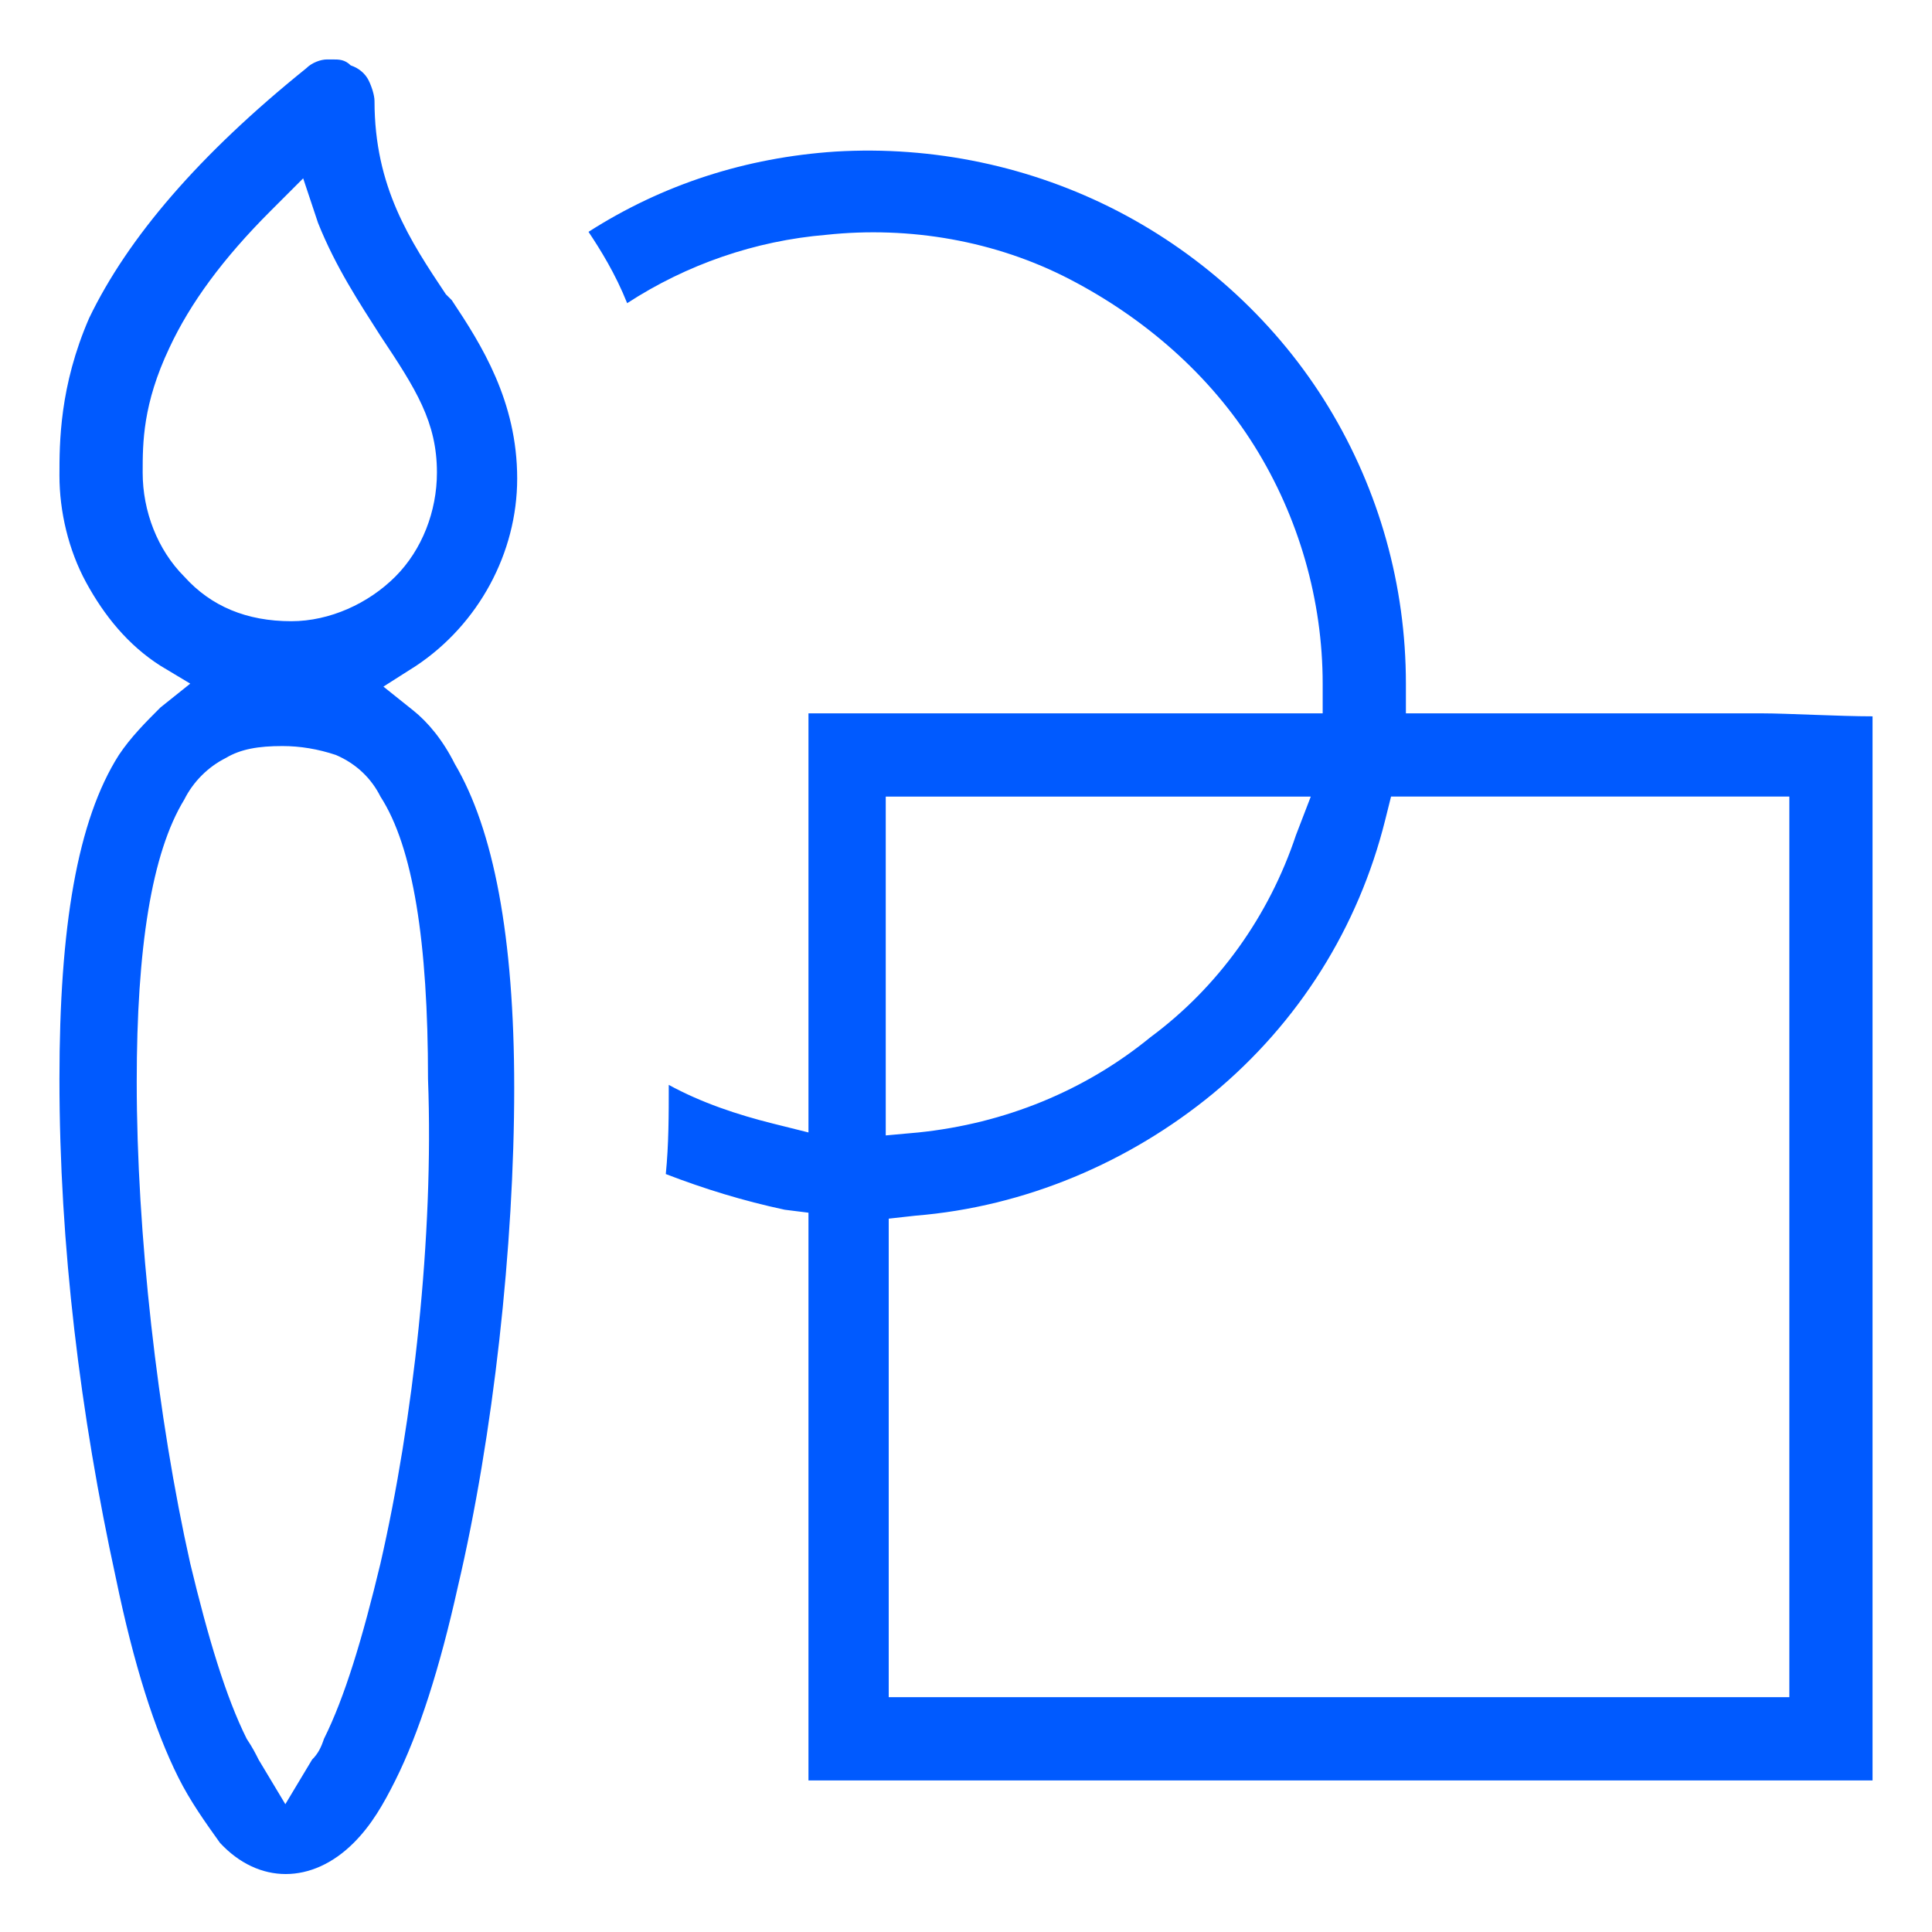
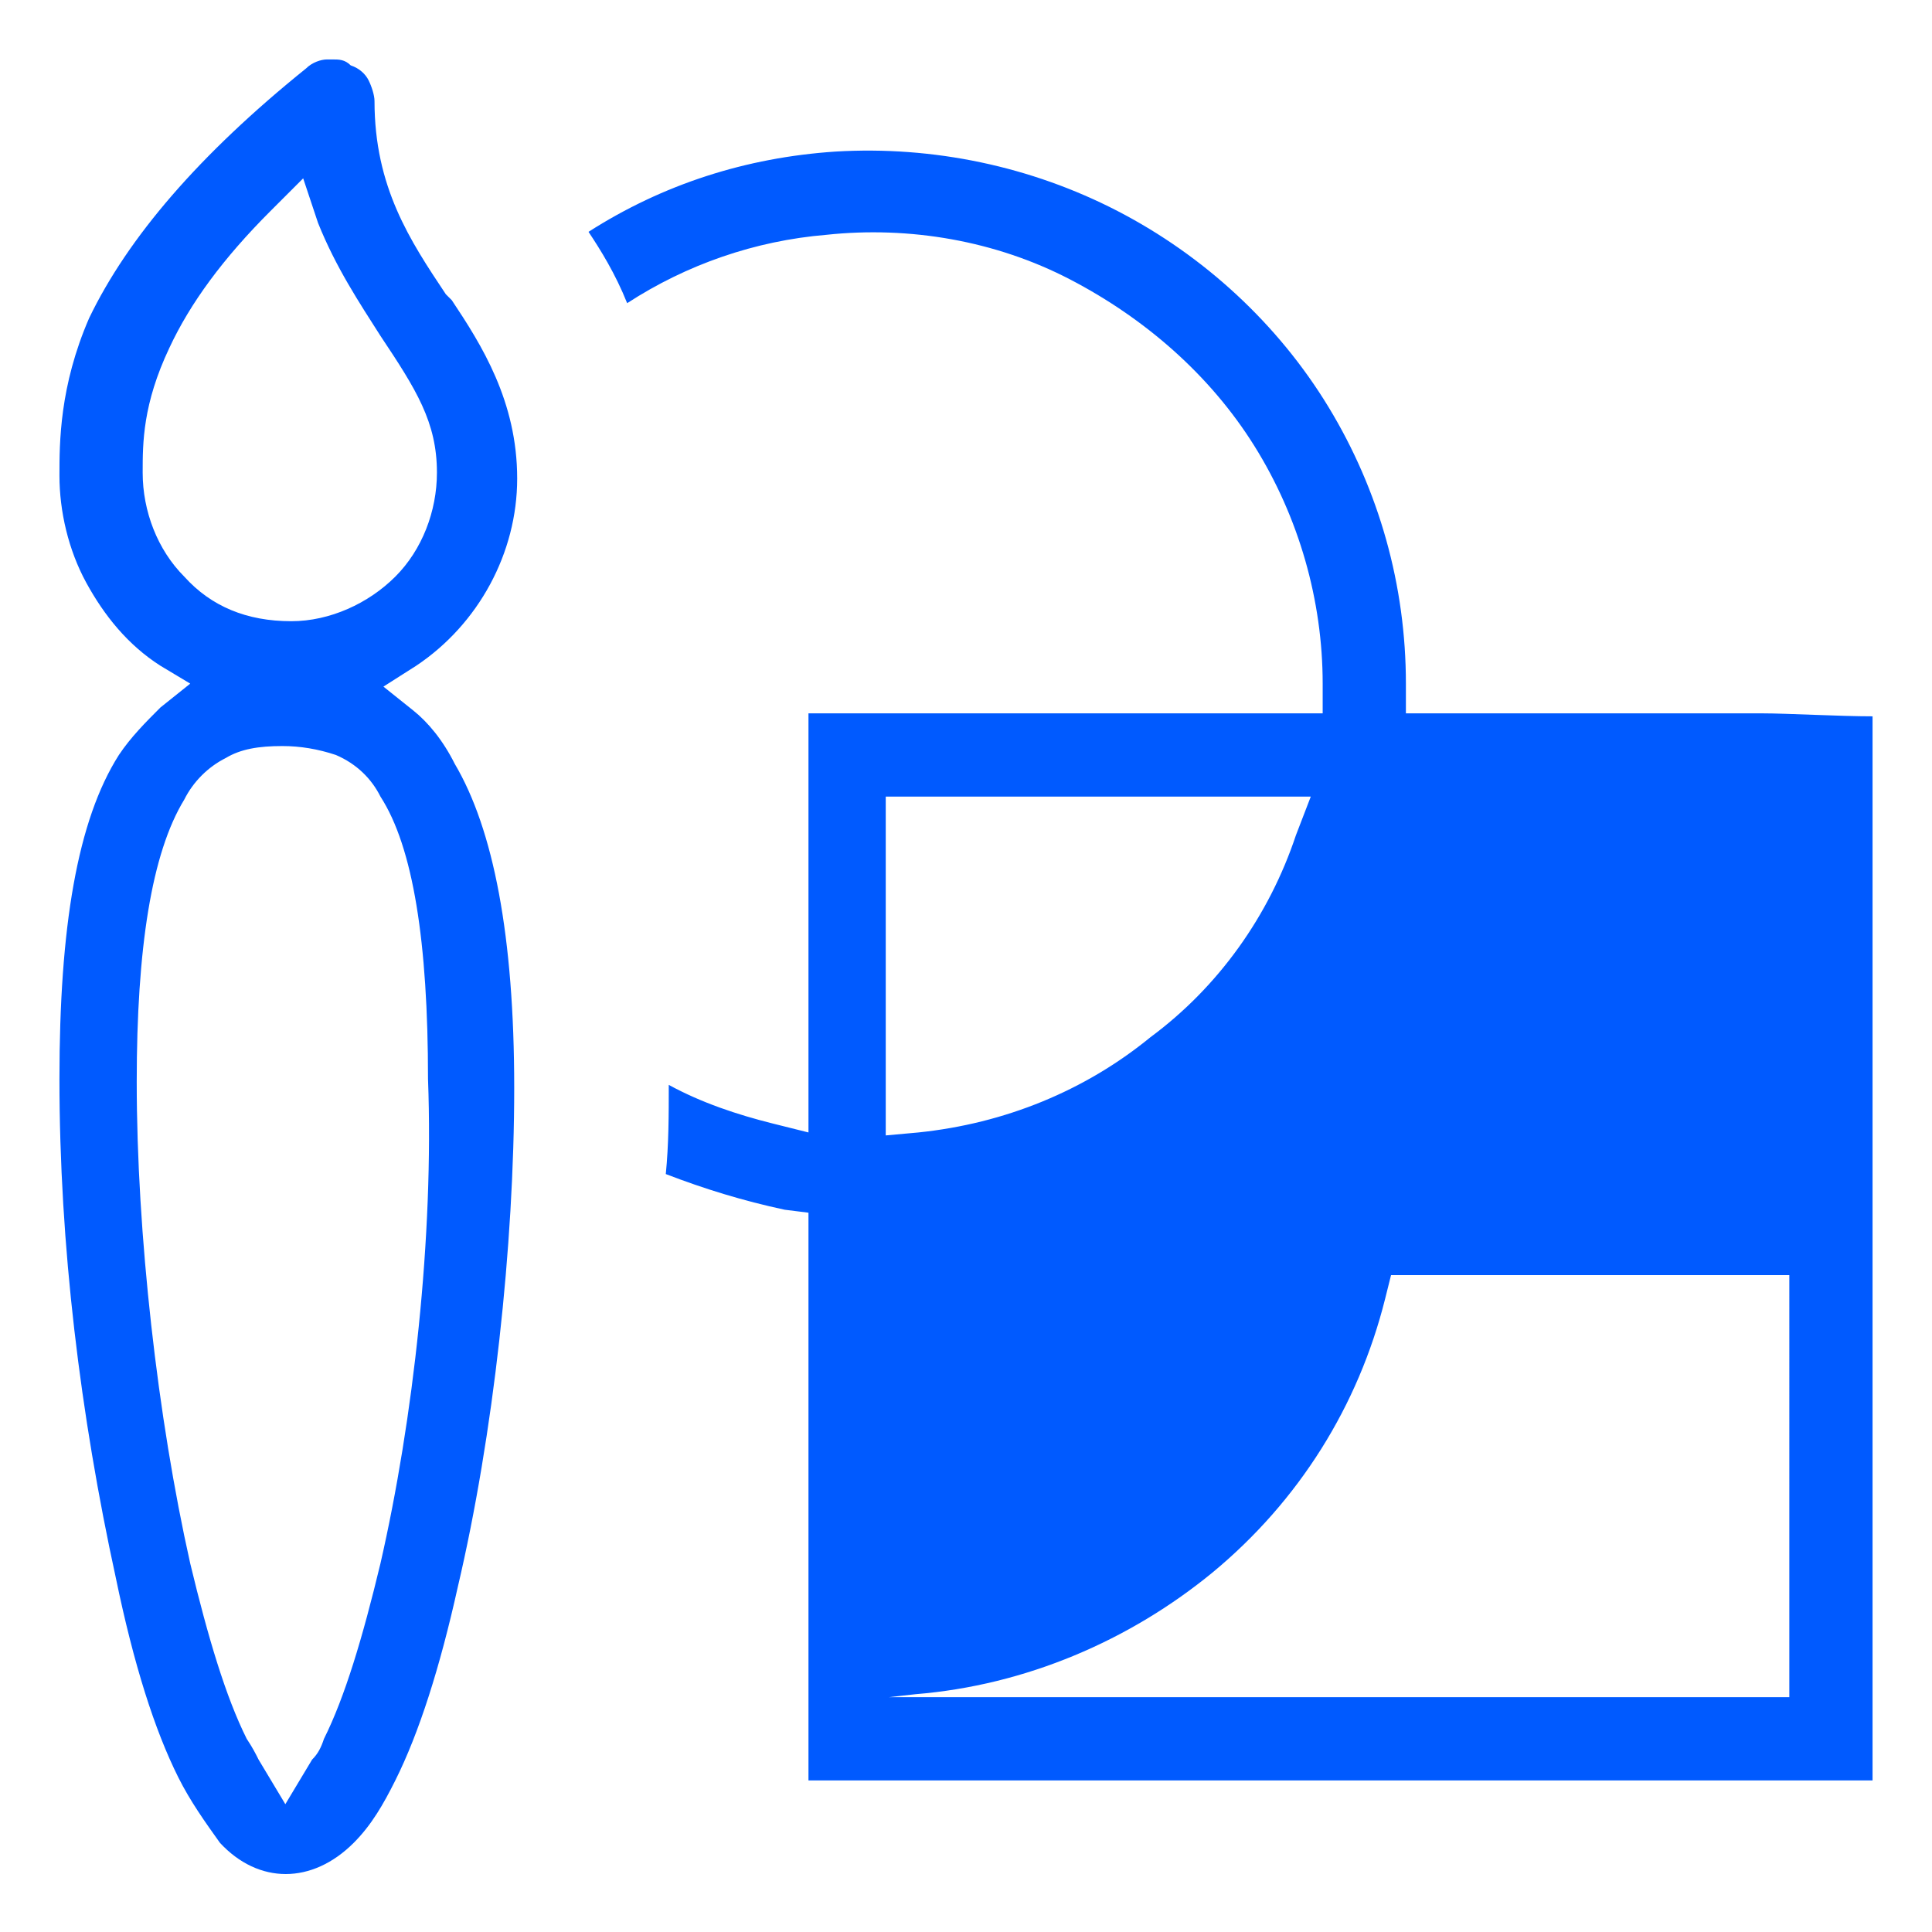
<svg xmlns="http://www.w3.org/2000/svg" id="Слой_1" x="0px" y="0px" viewBox="0 0 65 65" style="enable-background:new 0 0 65 65;" xml:space="preserve">
  <style type="text/css"> .st0{fill:#005AFF;} </style>
  <g>
-     <path class="st0" d="M13.9,23.9l-1-0.8l1.1-0.7c2.1-1.4,3.4-3.8,3.4-6.3c0-2.6-1.2-4.5-2.2-6L15,9.9c-1.2-1.8-2.4-3.6-2.4-6.5 c0-0.2-0.1-0.5-0.2-0.7s-0.3-0.4-0.6-0.5C11.6,2,11.4,2,11.2,2c-0.1,0-0.1,0-0.2,0c-0.2,0-0.5,0.1-0.7,0.3c-3.6,2.9-6,5.7-7.3,8.4 C2,13,2,14.9,2,16c0,1.2,0.3,2.5,0.9,3.6c0.6,1.1,1.4,2.1,2.5,2.8L6.4,23l-1,0.8c-0.5,0.5-1,1-1.4,1.6c-1.4,2.2-2,5.8-2,10.9 c0,5.6,0.7,11.3,1.9,16.8C4.5,56,5.2,58.2,6,59.8c0.4,0.8,0.9,1.5,1.4,2.2c1.3,1.4,3.1,1.4,4.5,0c0.6-0.6,1-1.3,1.4-2.1 c0.8-1.6,1.5-3.8,2.1-6.5c1.2-5.1,1.9-11.5,1.9-16.8c0-5.1-0.7-8.7-2-10.9C14.9,24.9,14.4,24.3,13.9,23.9z M6.2,19.4 c-0.9-0.9-1.4-2.2-1.4-3.5c0-1,0-2.3,0.9-4.2c0.7-1.5,1.8-3,3.4-4.6l1.1-1.1l0.5,1.5c0.6,1.5,1.4,2.7,2.1,3.8 c1.2,1.8,1.9,2.9,1.9,4.6c0,1.3-0.5,2.6-1.4,3.5c-0.9,0.9-2.2,1.5-3.5,1.5C8.3,20.9,7.1,20.4,6.2,19.4z M12.8,52.6 c-0.6,2.5-1.2,4.5-1.9,5.9c-0.1,0.3-0.2,0.5-0.4,0.7l-0.9,1.5l-0.9-1.5c-0.1-0.2-0.2-0.4-0.4-0.7c-0.7-1.4-1.3-3.4-1.9-5.9 c-1.1-4.9-1.8-11.1-1.8-16.2c0-4.5,0.5-7.7,1.6-9.5c0.3-0.6,0.8-1.1,1.4-1.4c0.5-0.3,1.1-0.4,1.9-0.4c0.6,0,1.2,0.1,1.8,0.3 c0.7,0.3,1.2,0.8,1.5,1.4c1.1,1.7,1.6,4.9,1.6,9.5C14.6,41.6,13.9,47.8,12.8,52.6z M59.3,24h-12v-1c0-3.3-0.9-6.5-2.6-9.3 c-1.7-2.8-4.2-5.1-7.1-6.6c-2.9-1.5-6.2-2.2-9.5-2c-3,0.2-5.8,1.1-8.3,2.7c0.4,0.6,0.9,1.4,1.3,2.4c2-1.3,4.3-2.1,6.7-2.3 c2.8-0.3,5.7,0.2,8.2,1.5c2.5,1.3,4.7,3.2,6.2,5.6c1.5,2.4,2.3,5.2,2.3,8v1H27.2v14.1L26,37.8c-1.2-0.3-2.4-0.7-3.5-1.3 c0,1,0,2-0.1,3c1.3,0.5,2.6,0.9,4,1.2l0.8,0.1l0,0.9v18.2H63V24.1C61.9,24.1,60.1,24,59.3,24z M29.9,26.8h14.2l-0.5,1.3 c-0.9,2.7-2.6,5.1-4.9,6.8c-2.2,1.8-4.9,2.9-7.8,3.2l-1.1,0.1V26.8z M60.3,57.1H29.9V41l0.9-0.1c3.7-0.3,7.2-1.8,10-4.1 c2.9-2.4,4.9-5.6,5.8-9.2l0.2-0.8h13.4V57.1z" />
+     <path class="st0" d="M13.9,23.9l-1-0.8l1.1-0.7c2.1-1.4,3.4-3.8,3.4-6.3c0-2.6-1.2-4.5-2.2-6L15,9.9c-1.2-1.8-2.4-3.6-2.4-6.5 c0-0.2-0.1-0.5-0.2-0.7s-0.3-0.4-0.6-0.5C11.6,2,11.4,2,11.2,2c-0.1,0-0.1,0-0.2,0c-0.2,0-0.5,0.1-0.7,0.3c-3.6,2.9-6,5.7-7.3,8.4 C2,13,2,14.9,2,16c0,1.2,0.3,2.5,0.9,3.6c0.6,1.1,1.4,2.1,2.5,2.8L6.4,23l-1,0.8c-0.5,0.5-1,1-1.4,1.6c-1.4,2.2-2,5.8-2,10.9 c0,5.6,0.7,11.3,1.9,16.8C4.5,56,5.2,58.2,6,59.8c0.4,0.8,0.9,1.5,1.4,2.2c1.3,1.4,3.1,1.4,4.5,0c0.6-0.6,1-1.3,1.4-2.1 c0.8-1.6,1.5-3.8,2.1-6.5c1.2-5.1,1.9-11.5,1.9-16.8c0-5.1-0.7-8.7-2-10.9C14.9,24.9,14.4,24.3,13.9,23.9z M6.2,19.4 c-0.9-0.9-1.4-2.2-1.4-3.5c0-1,0-2.3,0.9-4.2c0.7-1.5,1.8-3,3.4-4.6l1.1-1.1l0.5,1.5c0.6,1.5,1.4,2.7,2.1,3.8 c1.2,1.8,1.9,2.9,1.9,4.6c0,1.3-0.5,2.6-1.4,3.5c-0.9,0.9-2.2,1.5-3.5,1.5C8.3,20.9,7.1,20.4,6.2,19.4z M12.8,52.6 c-0.6,2.5-1.2,4.5-1.9,5.9c-0.1,0.3-0.2,0.5-0.4,0.7l-0.9,1.5l-0.9-1.5c-0.1-0.2-0.2-0.4-0.4-0.7c-0.7-1.4-1.3-3.4-1.9-5.9 c-1.1-4.9-1.8-11.1-1.8-16.2c0-4.5,0.5-7.7,1.6-9.5c0.3-0.6,0.8-1.1,1.4-1.4c0.5-0.3,1.1-0.4,1.9-0.4c0.6,0,1.2,0.1,1.8,0.3 c0.7,0.3,1.2,0.8,1.5,1.4c1.1,1.7,1.6,4.9,1.6,9.5C14.6,41.6,13.9,47.8,12.8,52.6z M59.3,24h-12v-1c0-3.3-0.9-6.5-2.6-9.3 c-1.7-2.8-4.2-5.1-7.1-6.6c-2.9-1.5-6.2-2.2-9.5-2c-3,0.2-5.8,1.1-8.3,2.7c0.4,0.6,0.9,1.4,1.3,2.4c2-1.3,4.3-2.1,6.7-2.3 c2.8-0.3,5.7,0.2,8.2,1.5c2.5,1.3,4.7,3.2,6.2,5.6c1.5,2.4,2.3,5.2,2.3,8v1H27.2v14.1L26,37.8c-1.2-0.3-2.4-0.7-3.5-1.3 c0,1,0,2-0.1,3c1.3,0.5,2.6,0.9,4,1.2l0.8,0.1l0,0.9v18.2H63V24.1C61.9,24.1,60.1,24,59.3,24z M29.9,26.8h14.2l-0.5,1.3 c-0.9,2.7-2.6,5.1-4.9,6.8c-2.2,1.8-4.9,2.9-7.8,3.2l-1.1,0.1V26.8z M60.3,57.1H29.9l0.9-0.1c3.7-0.3,7.2-1.8,10-4.1 c2.9-2.4,4.9-5.6,5.8-9.2l0.2-0.8h13.4V57.1z" />
  </g>
</svg>